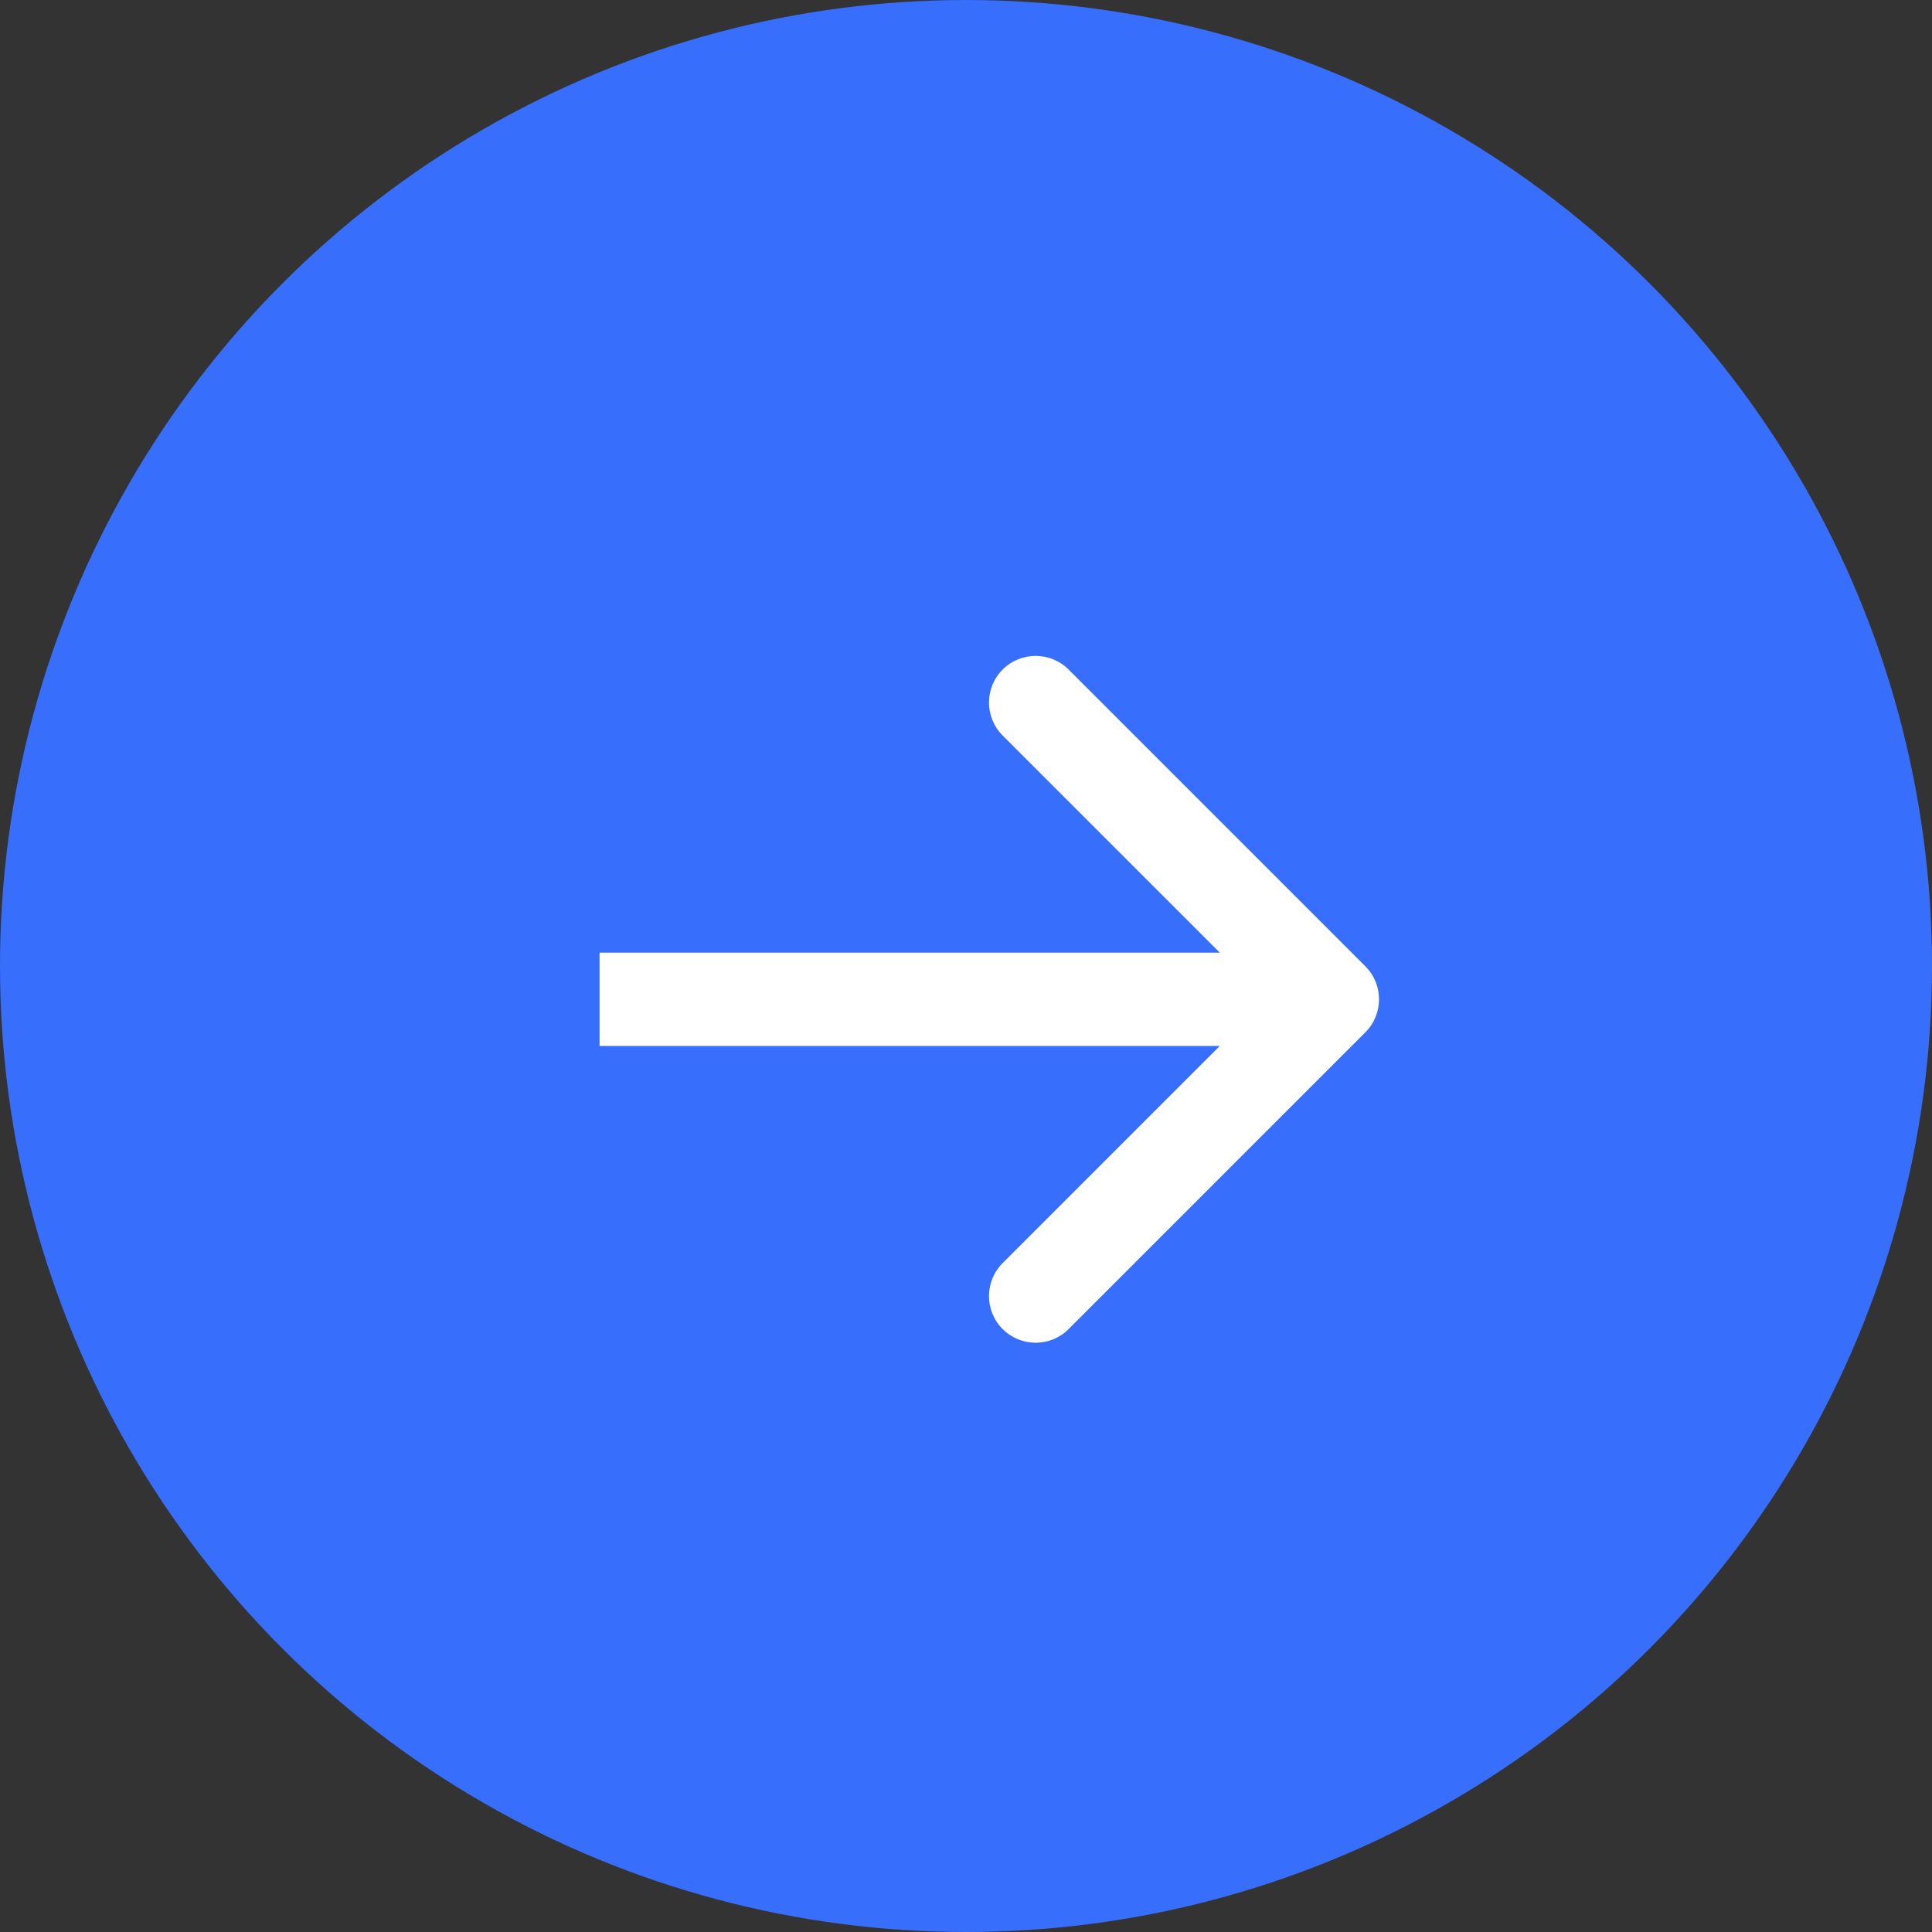
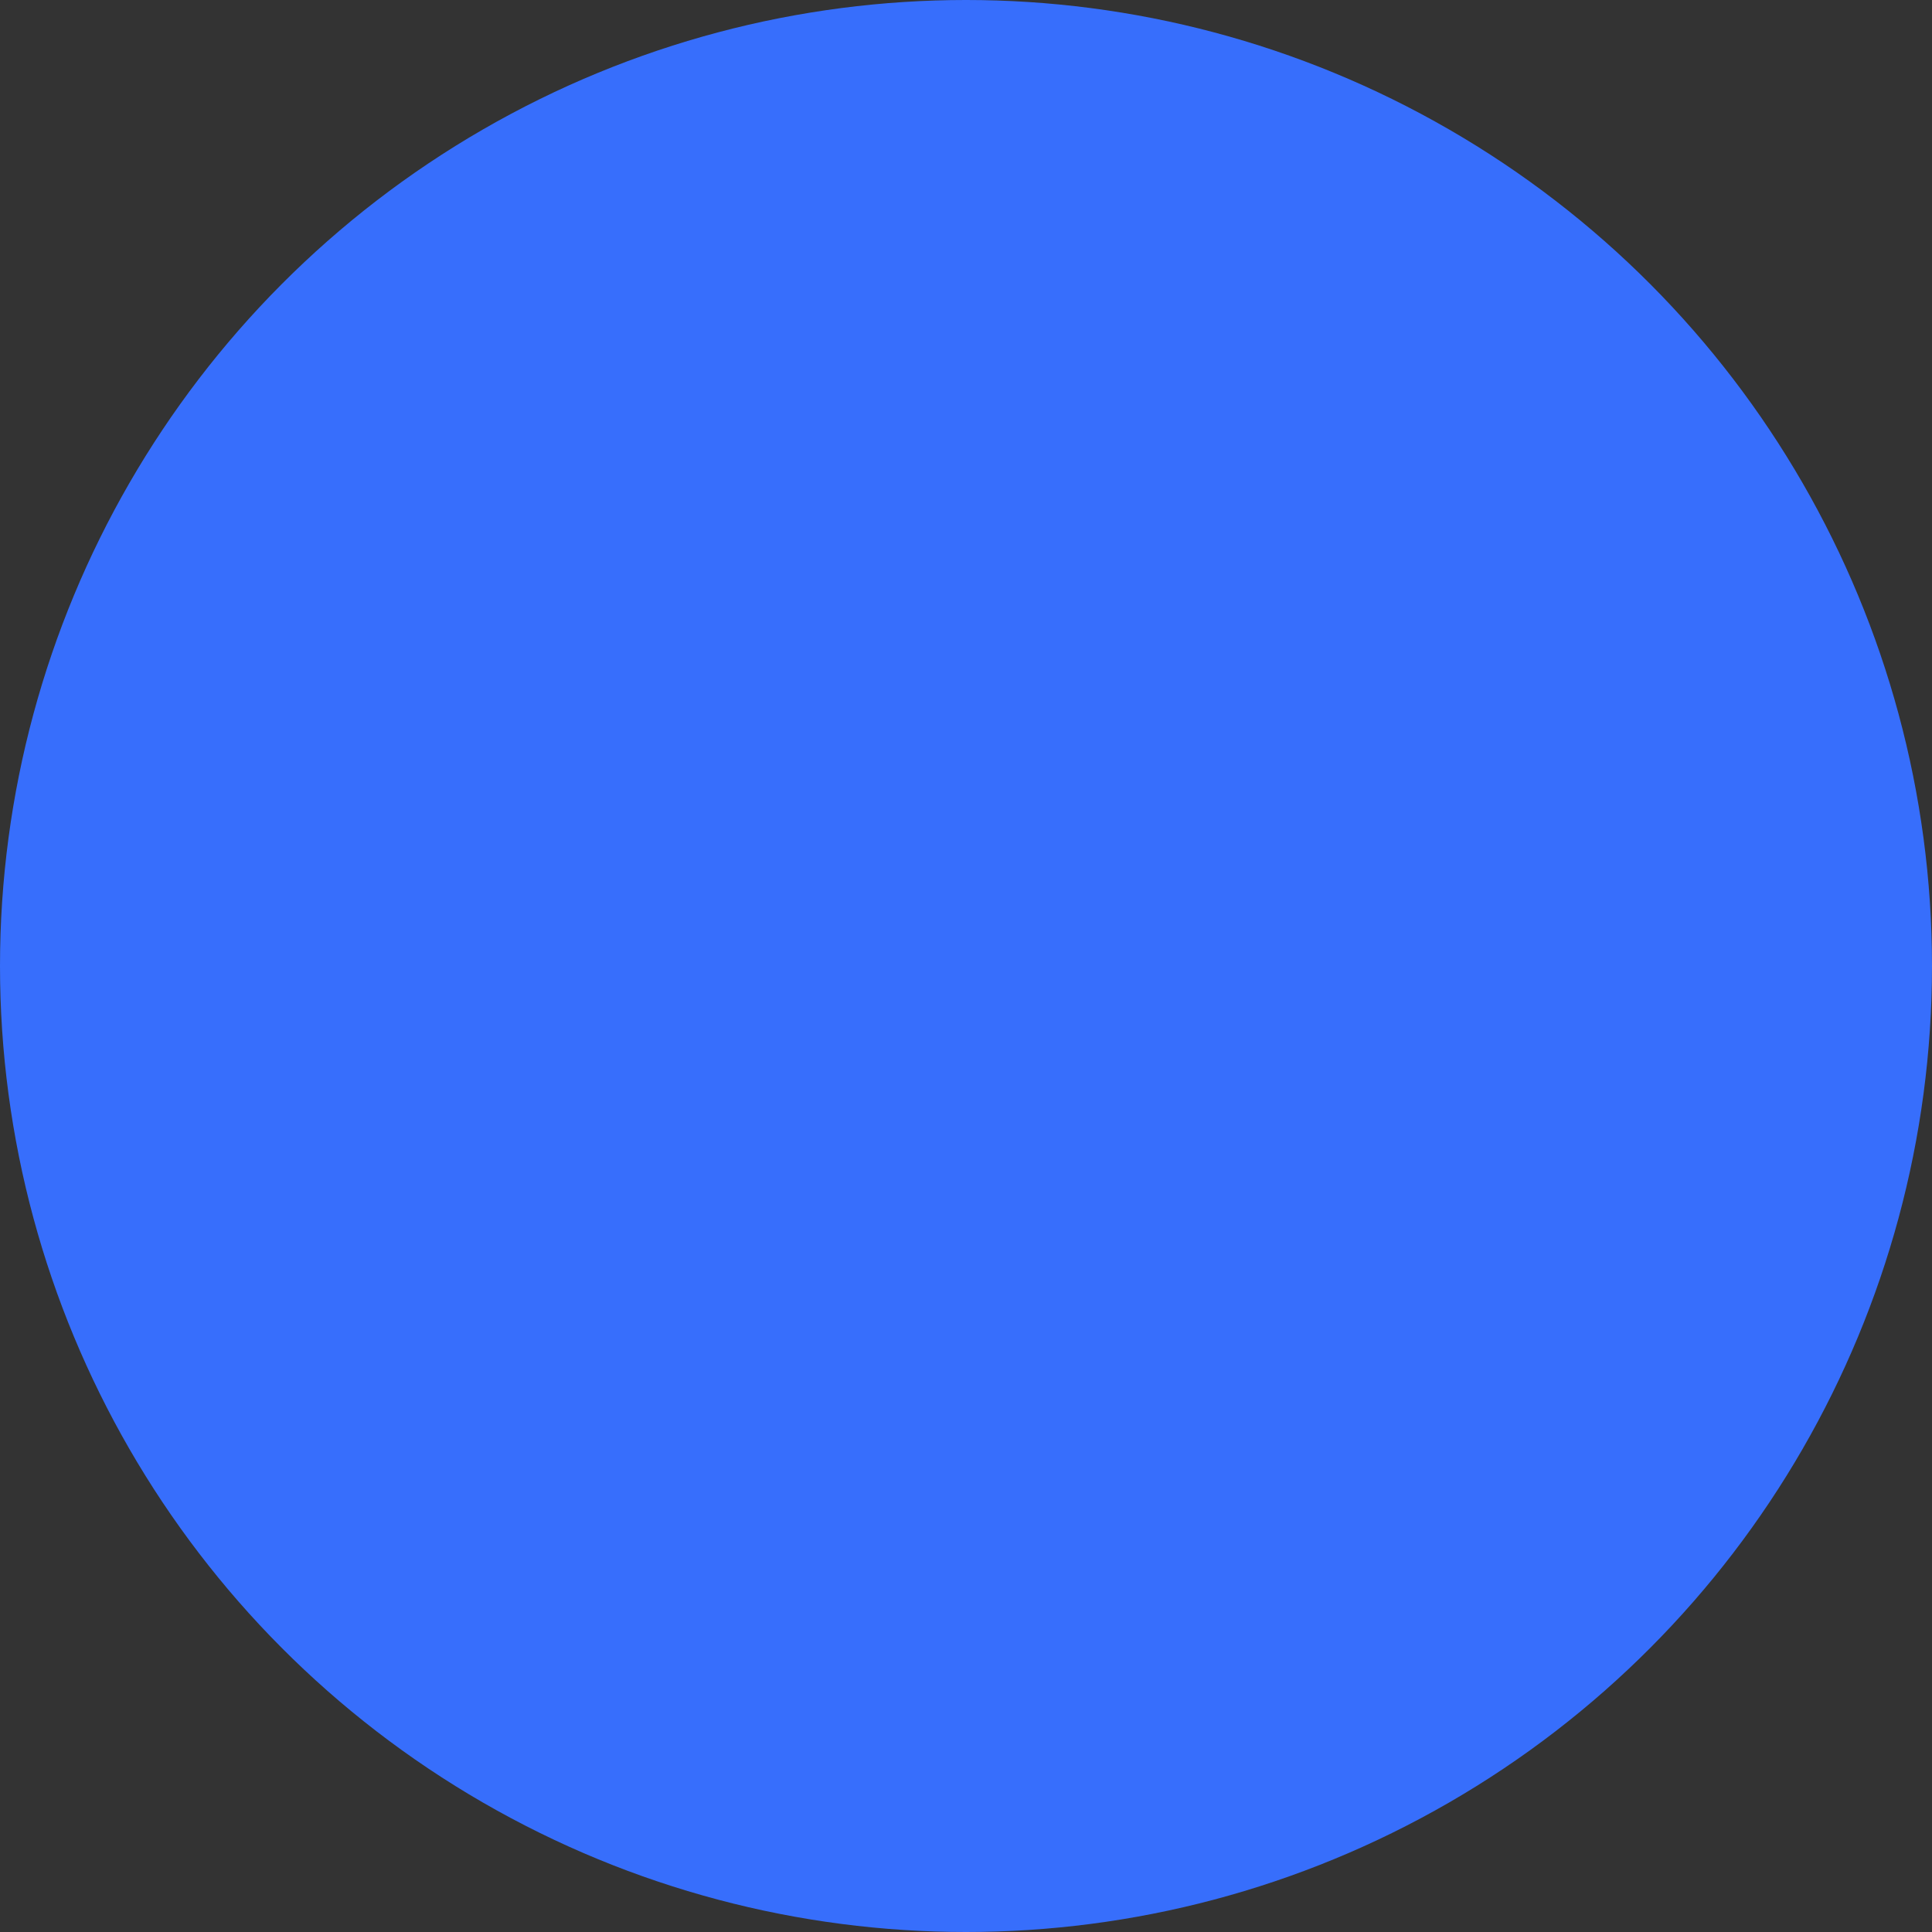
<svg xmlns="http://www.w3.org/2000/svg" width="29" height="29" viewBox="0 0 29 29" fill="none">
  <rect x="0" y="0" width="29" height="29" fill="#333333" stroke="none" />
  <circle cx="14.5" cy="14.5" r="14.5" fill="#376EFC" />
-   <path d="M20.495 15.495C20.768 15.222 20.768 14.778 20.495 14.505L16.04 10.05C15.767 9.777 15.324 9.777 15.05 10.05C14.777 10.324 14.777 10.767 15.05 11.04L19.01 15L15.05 18.96C14.777 19.233 14.777 19.676 15.05 19.95C15.324 20.223 15.767 20.223 16.04 19.95L20.495 15.495ZM9 15.7L20 15.7V14.3L9 14.3V15.7Z" fill="white" />
</svg>